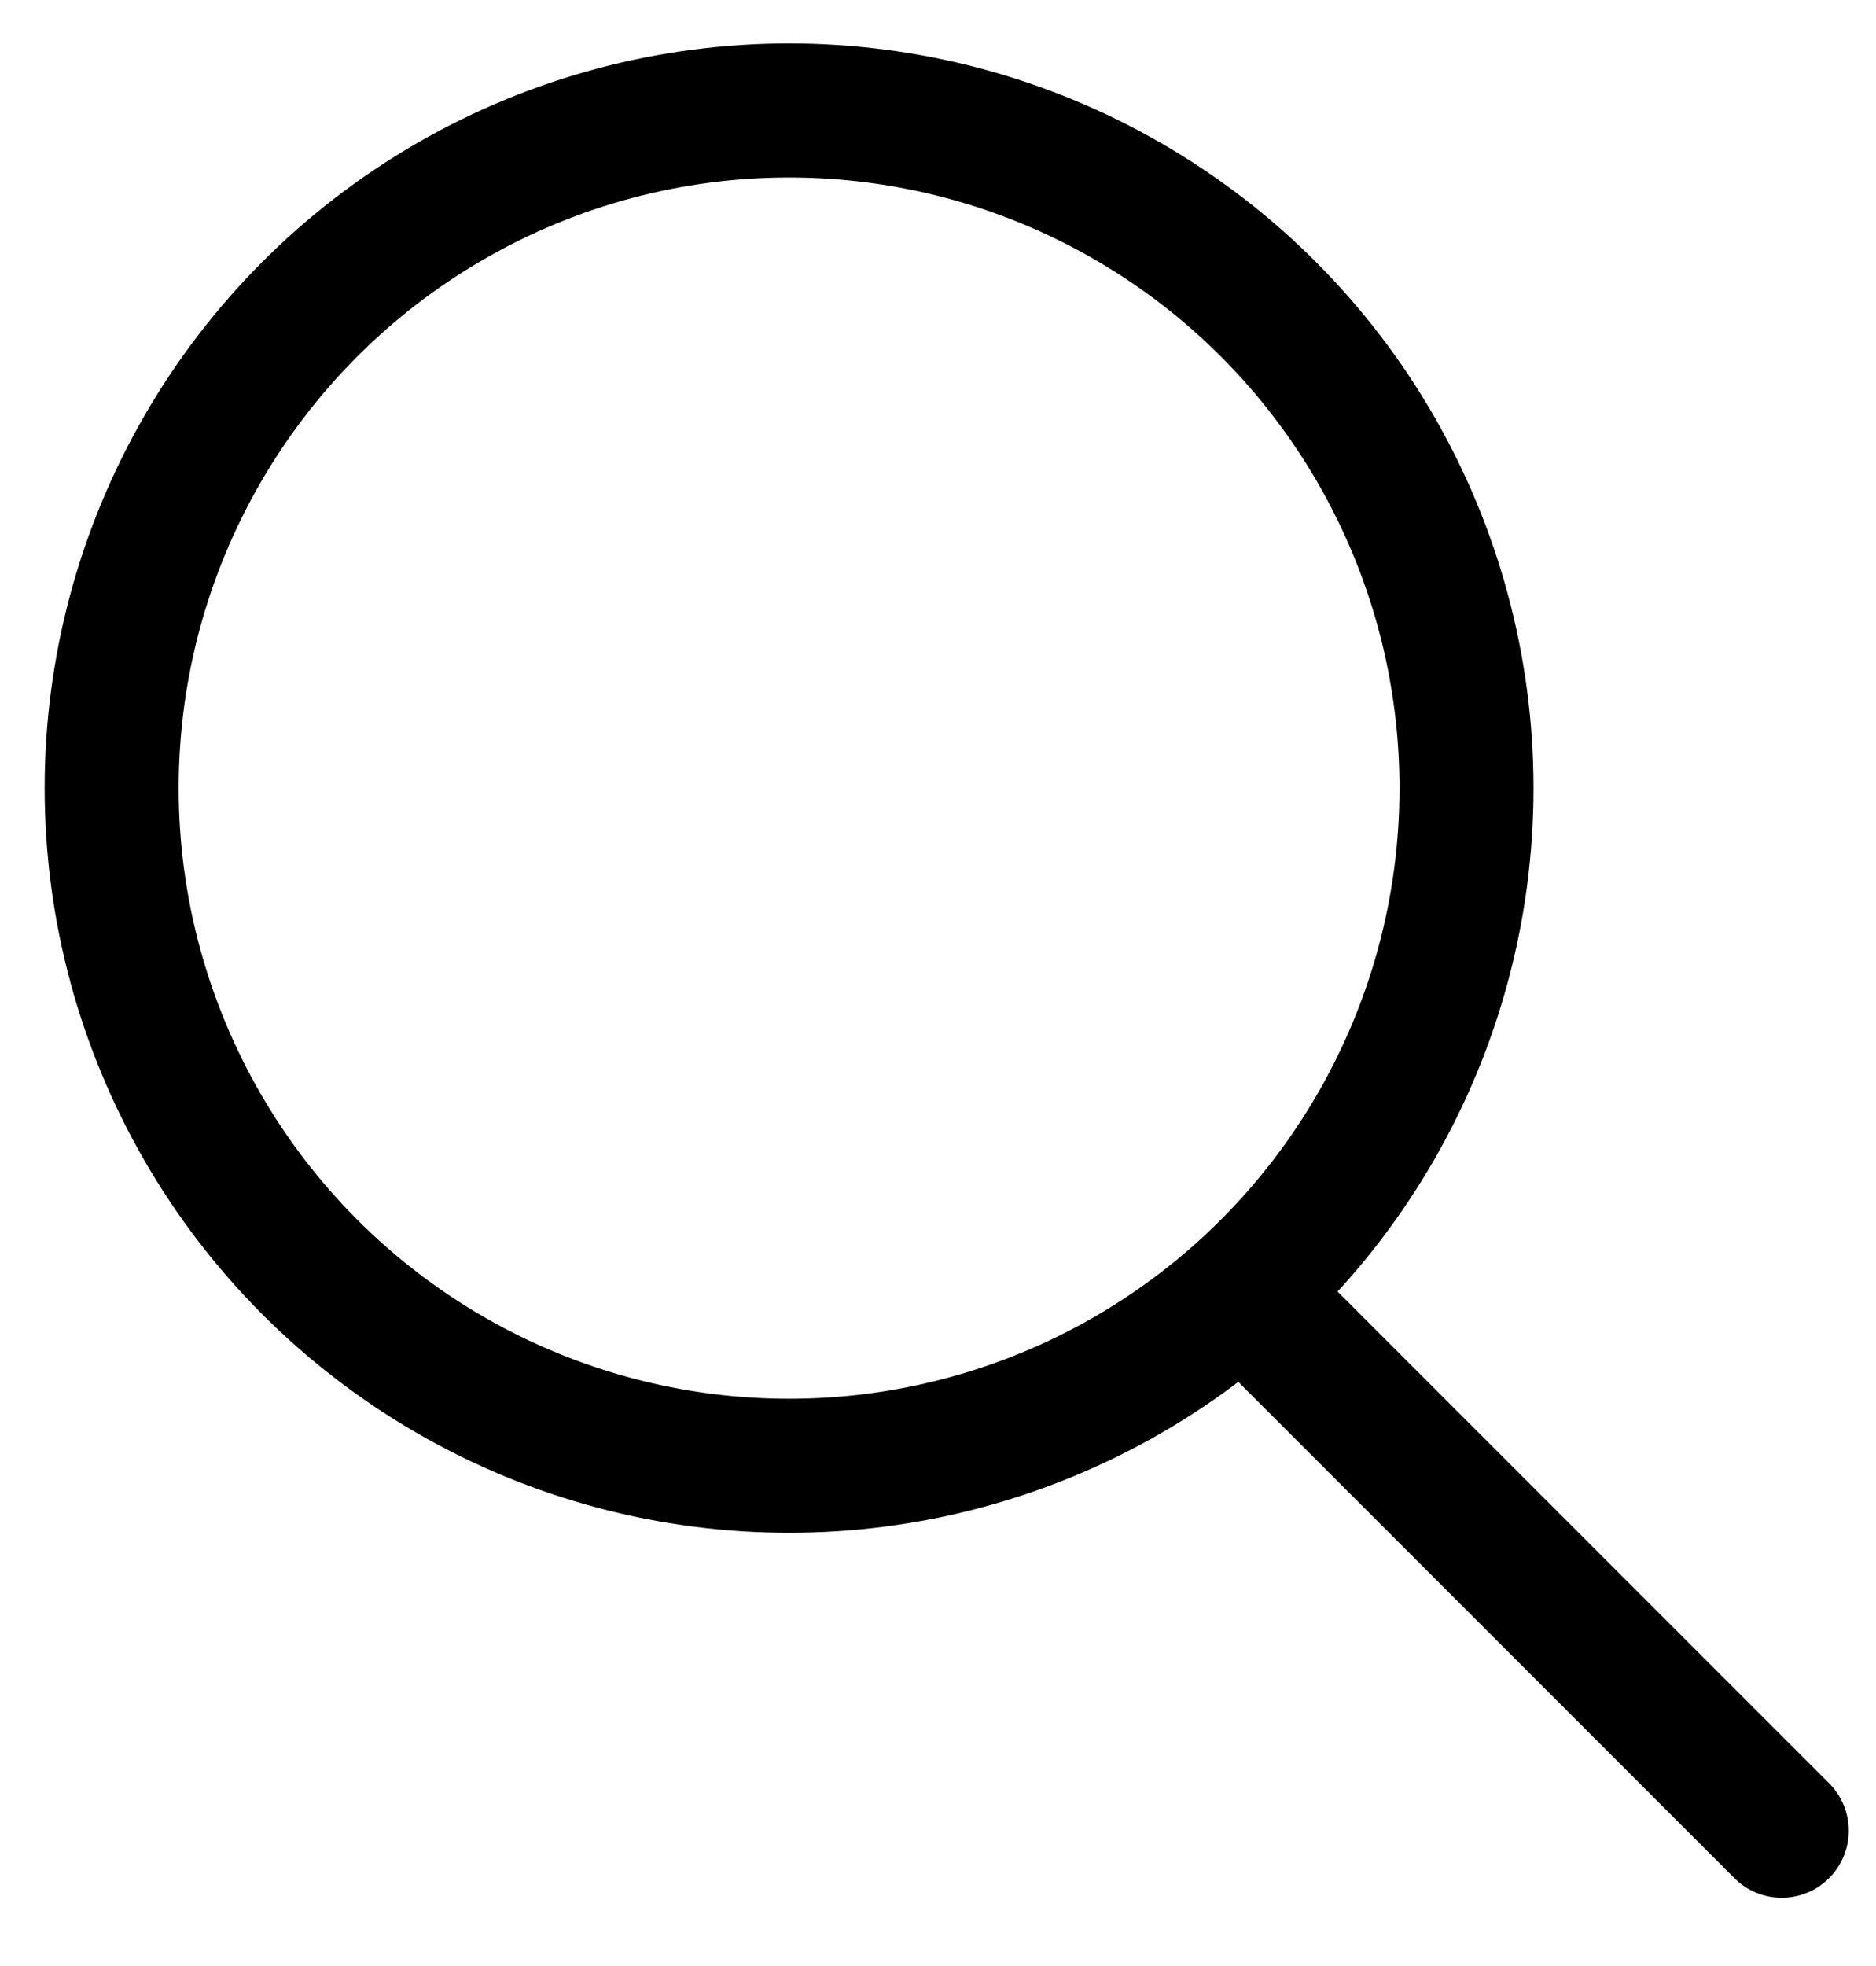
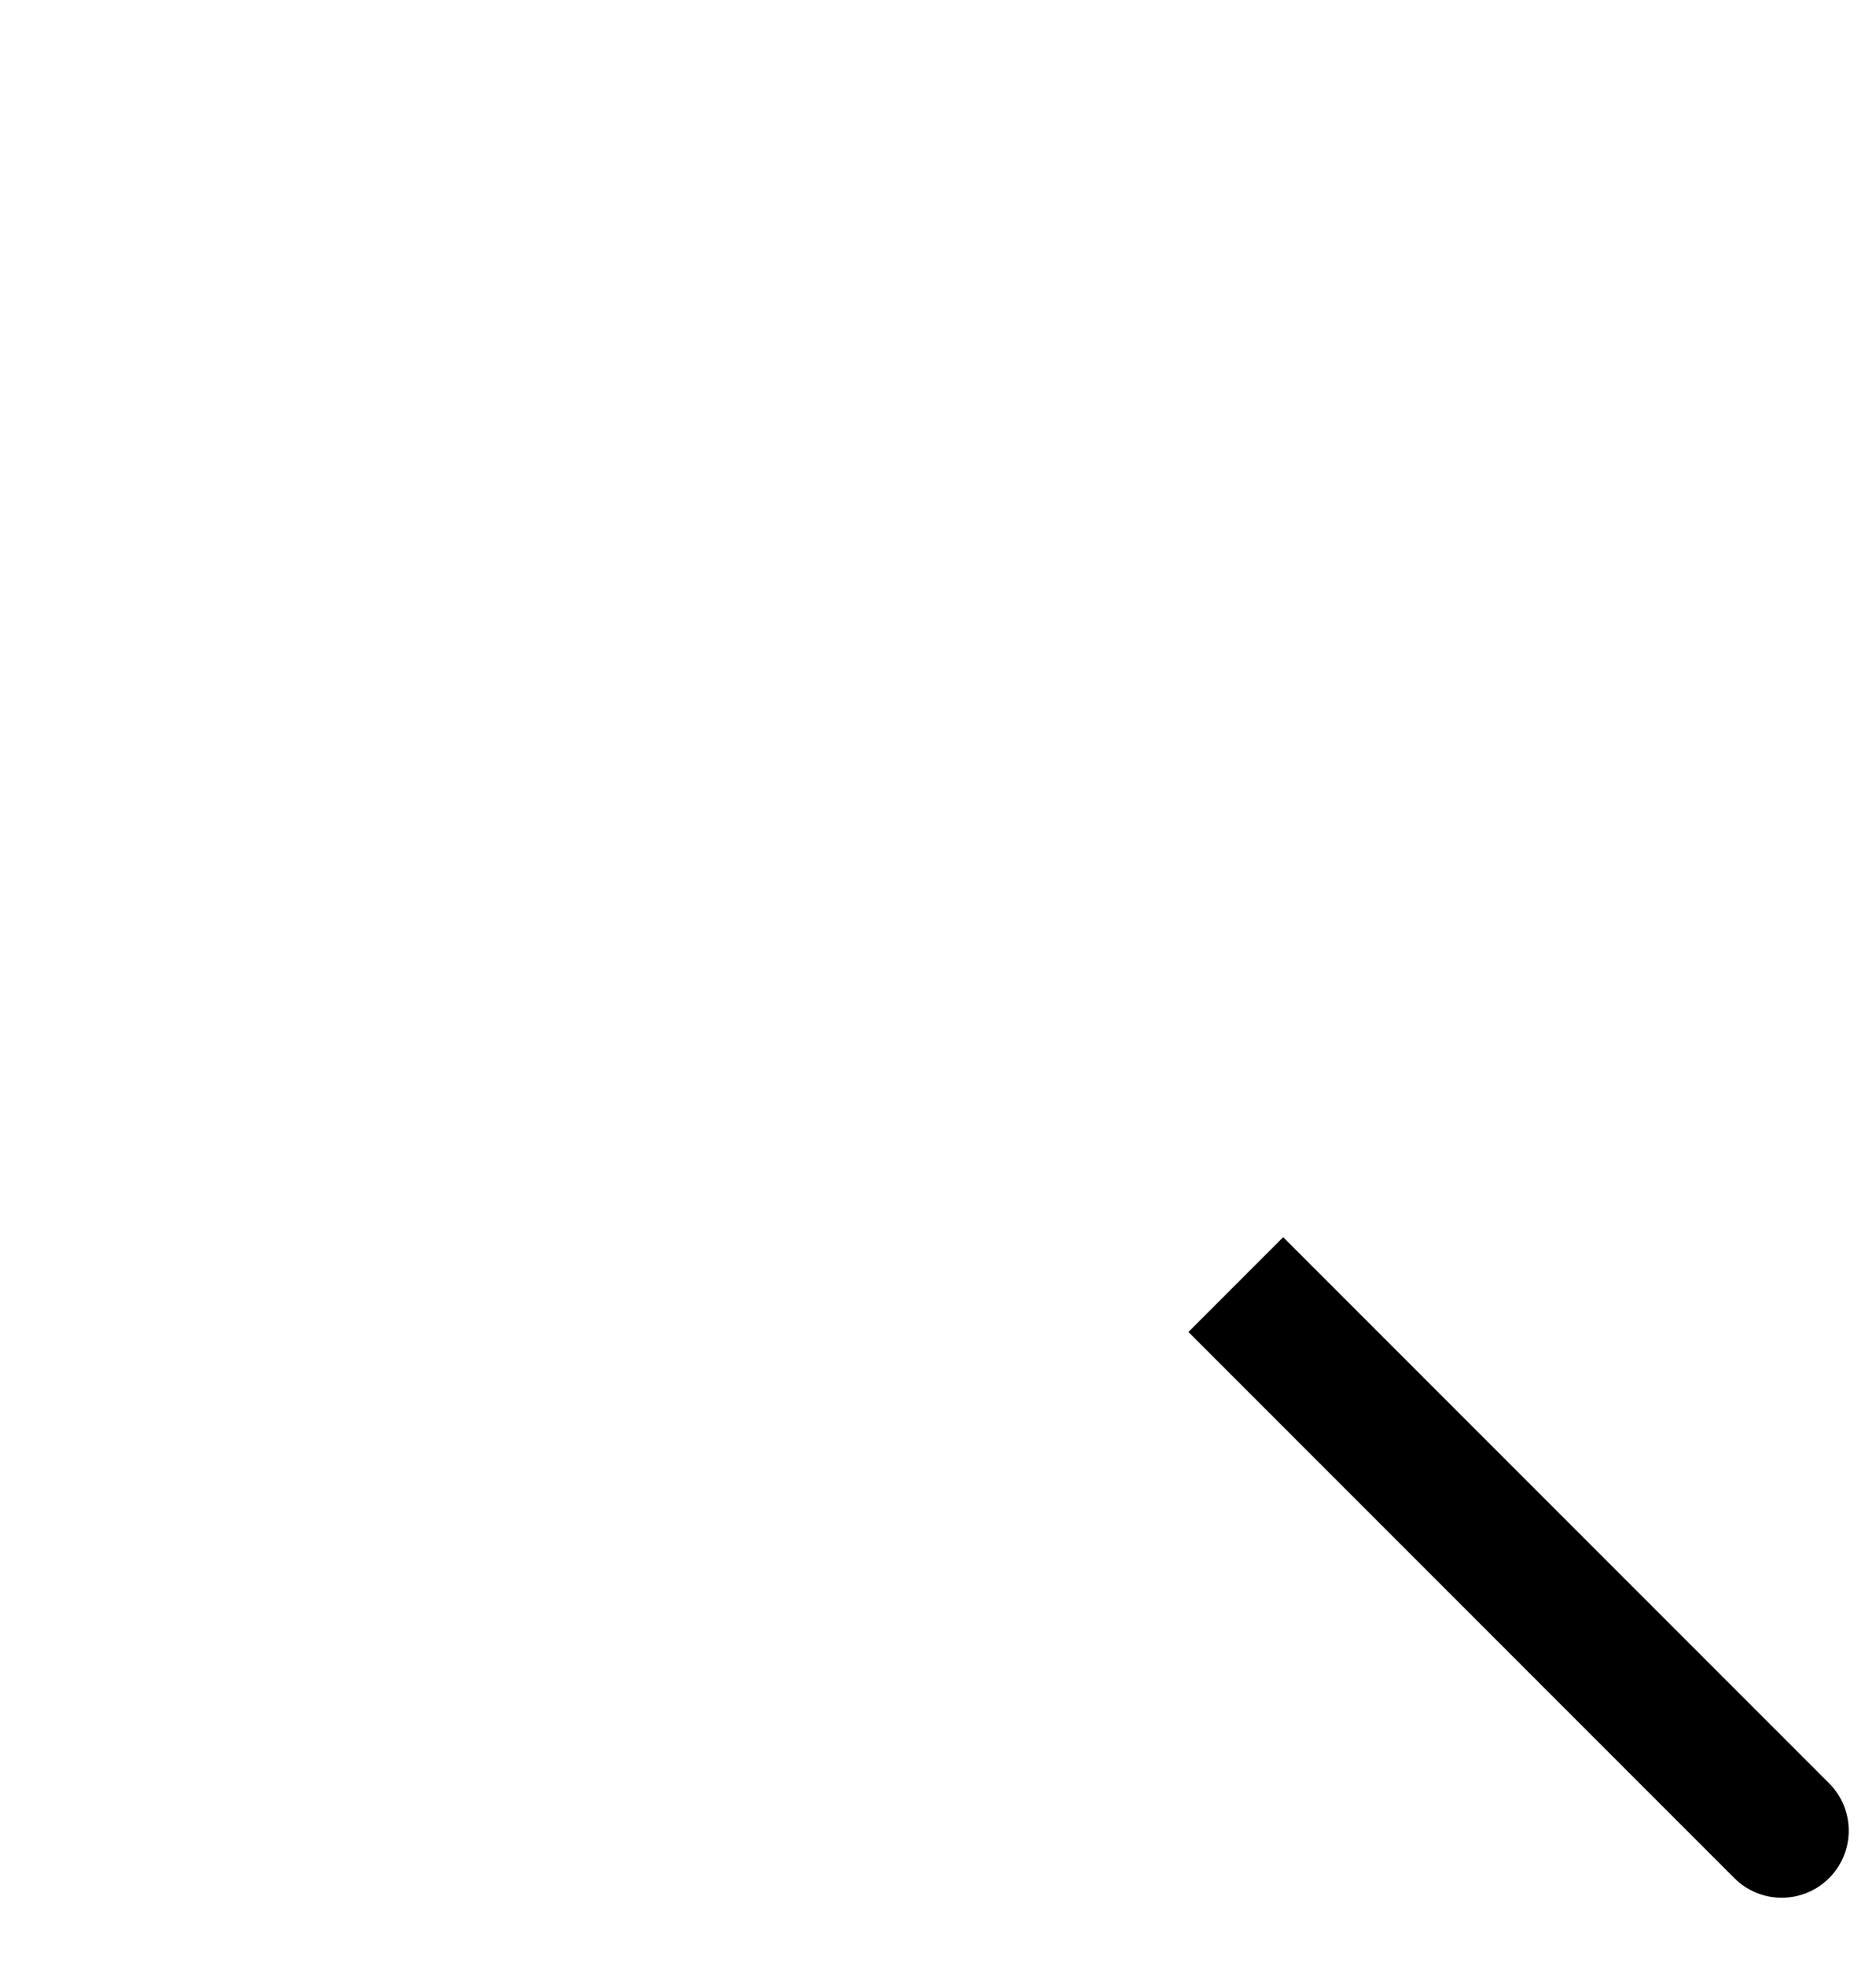
<svg xmlns="http://www.w3.org/2000/svg" width="21" height="22" viewBox="0 0 21 22" fill="none">
  <path d="M19.414 21.016C19.707 21.309 20.182 21.309 20.475 21.016C20.768 20.723 20.768 20.248 20.475 19.955L19.414 21.016ZM20.475 19.955L14.364 13.844L13.303 14.905L19.414 21.016L20.475 19.955Z" fill="black" />
-   <circle cx="8.833" cy="8.819" r="7.583" stroke="black" stroke-width="1.5" />
</svg>